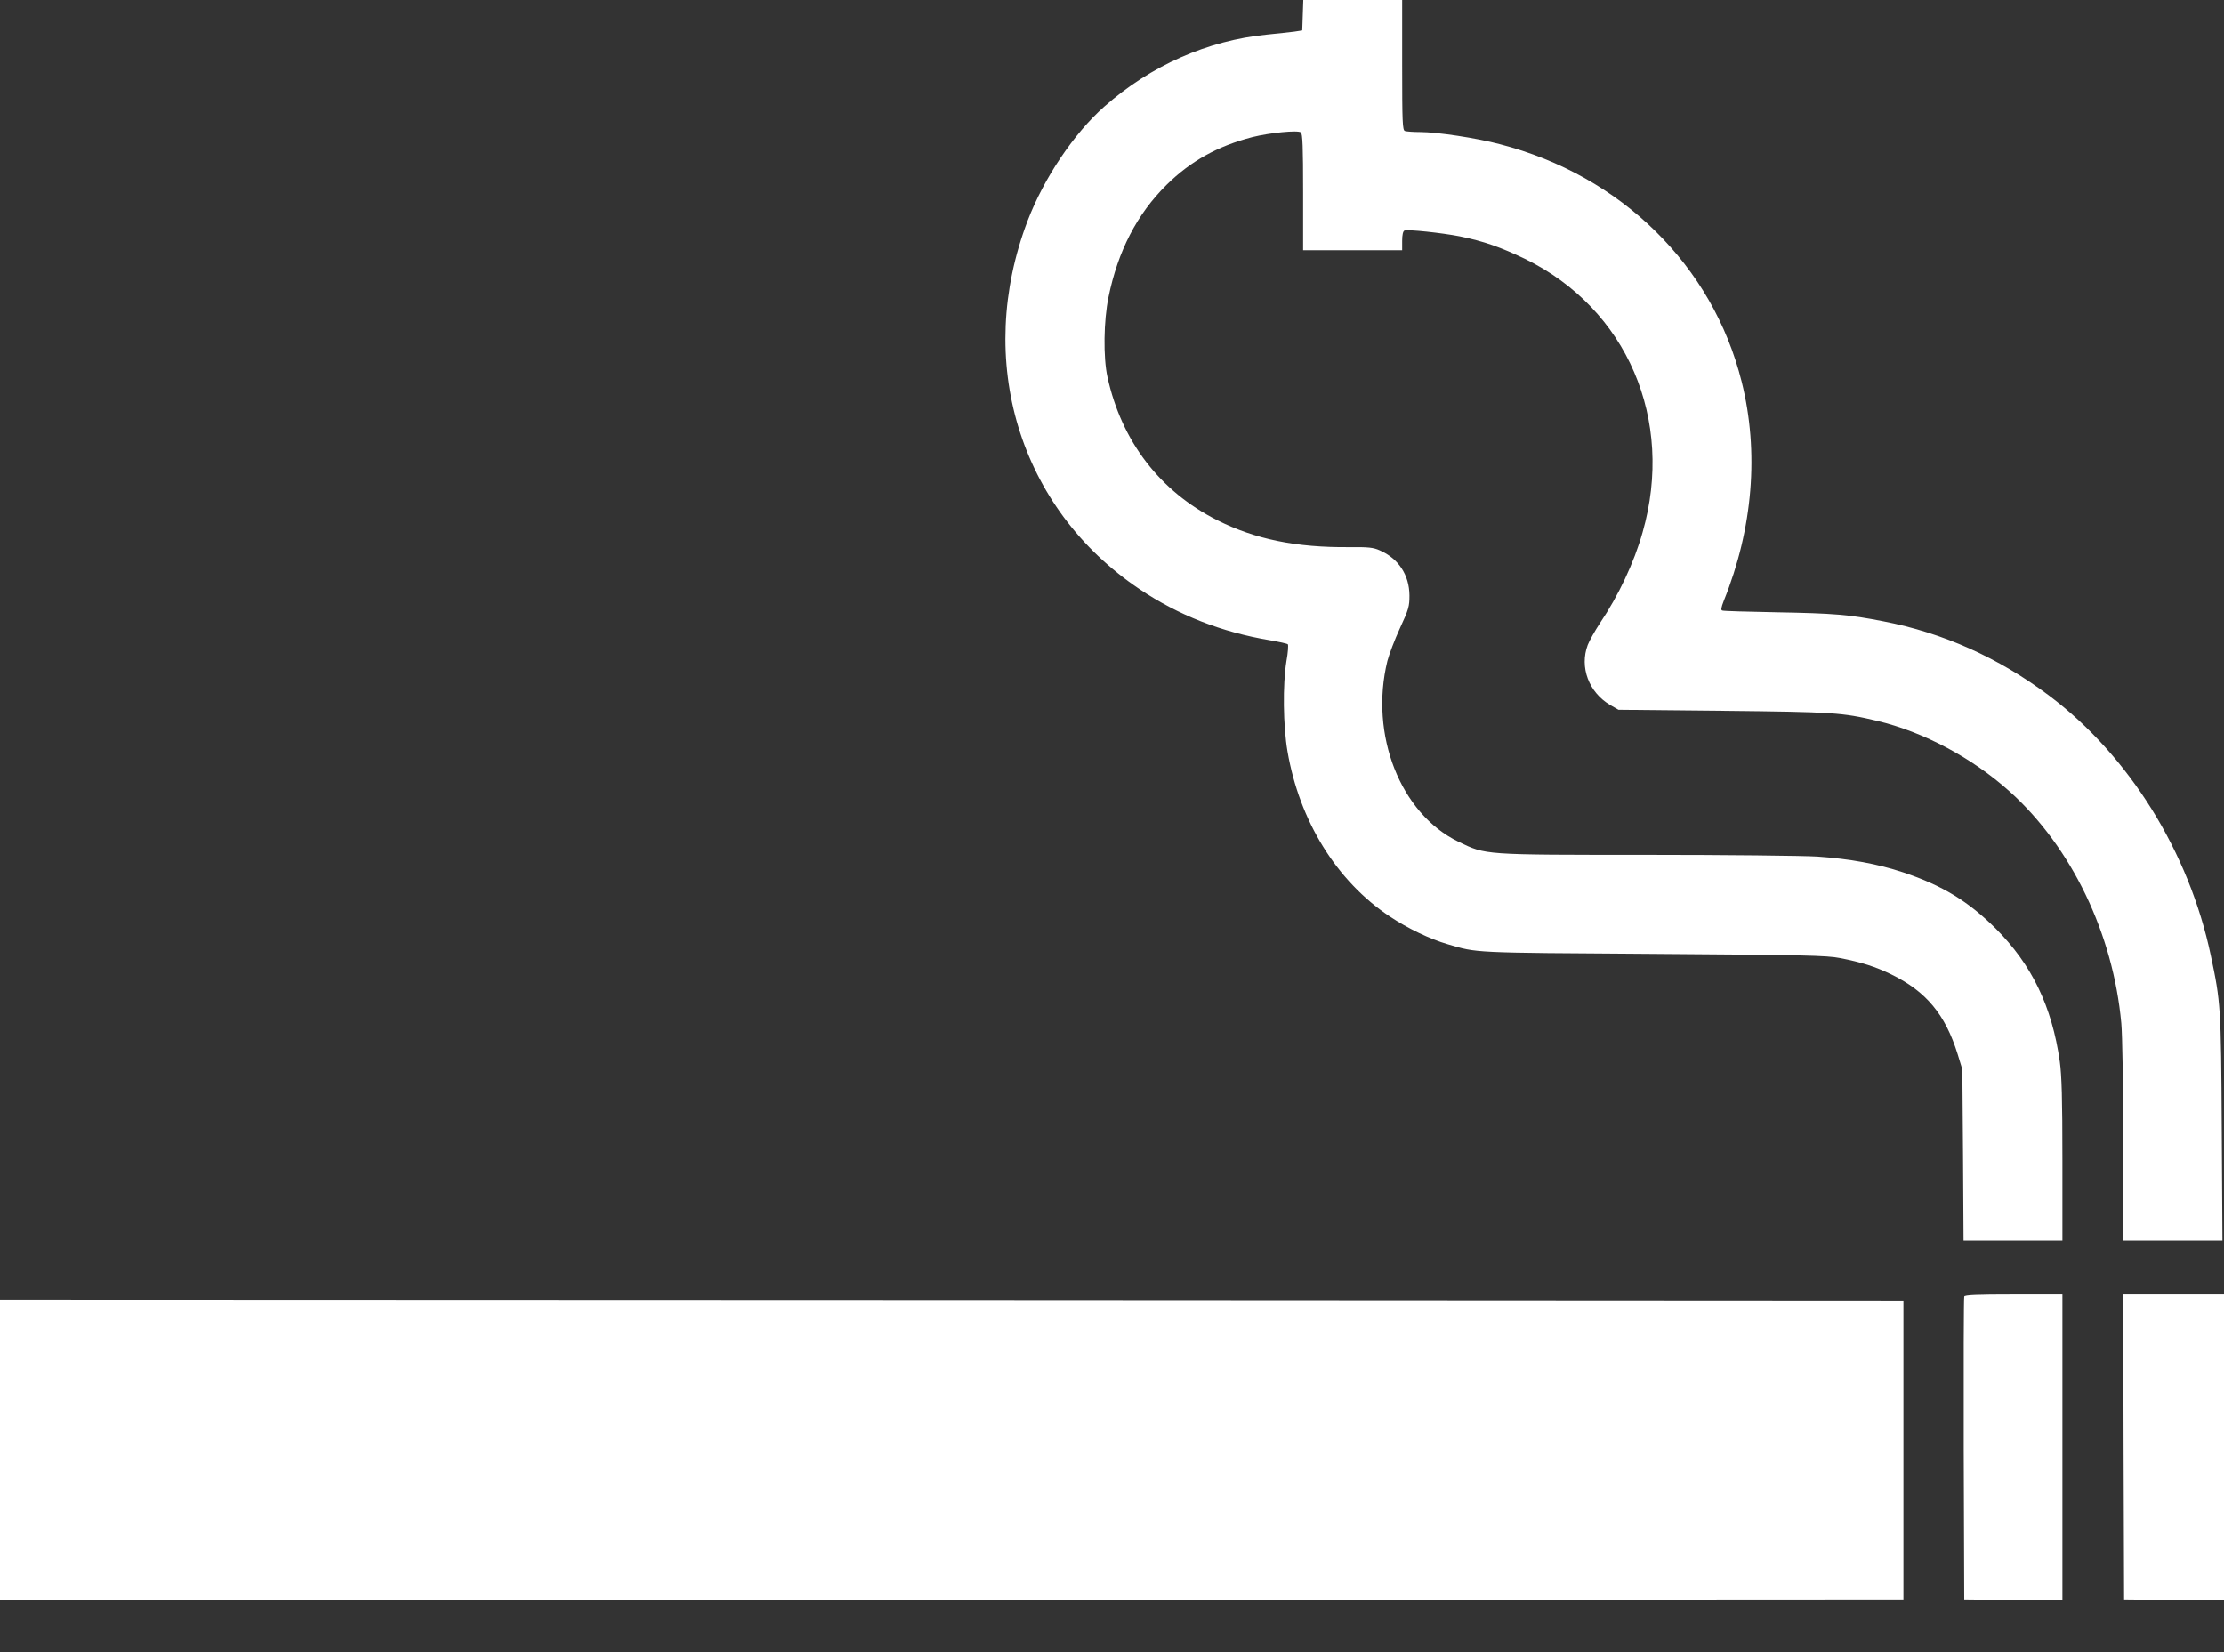
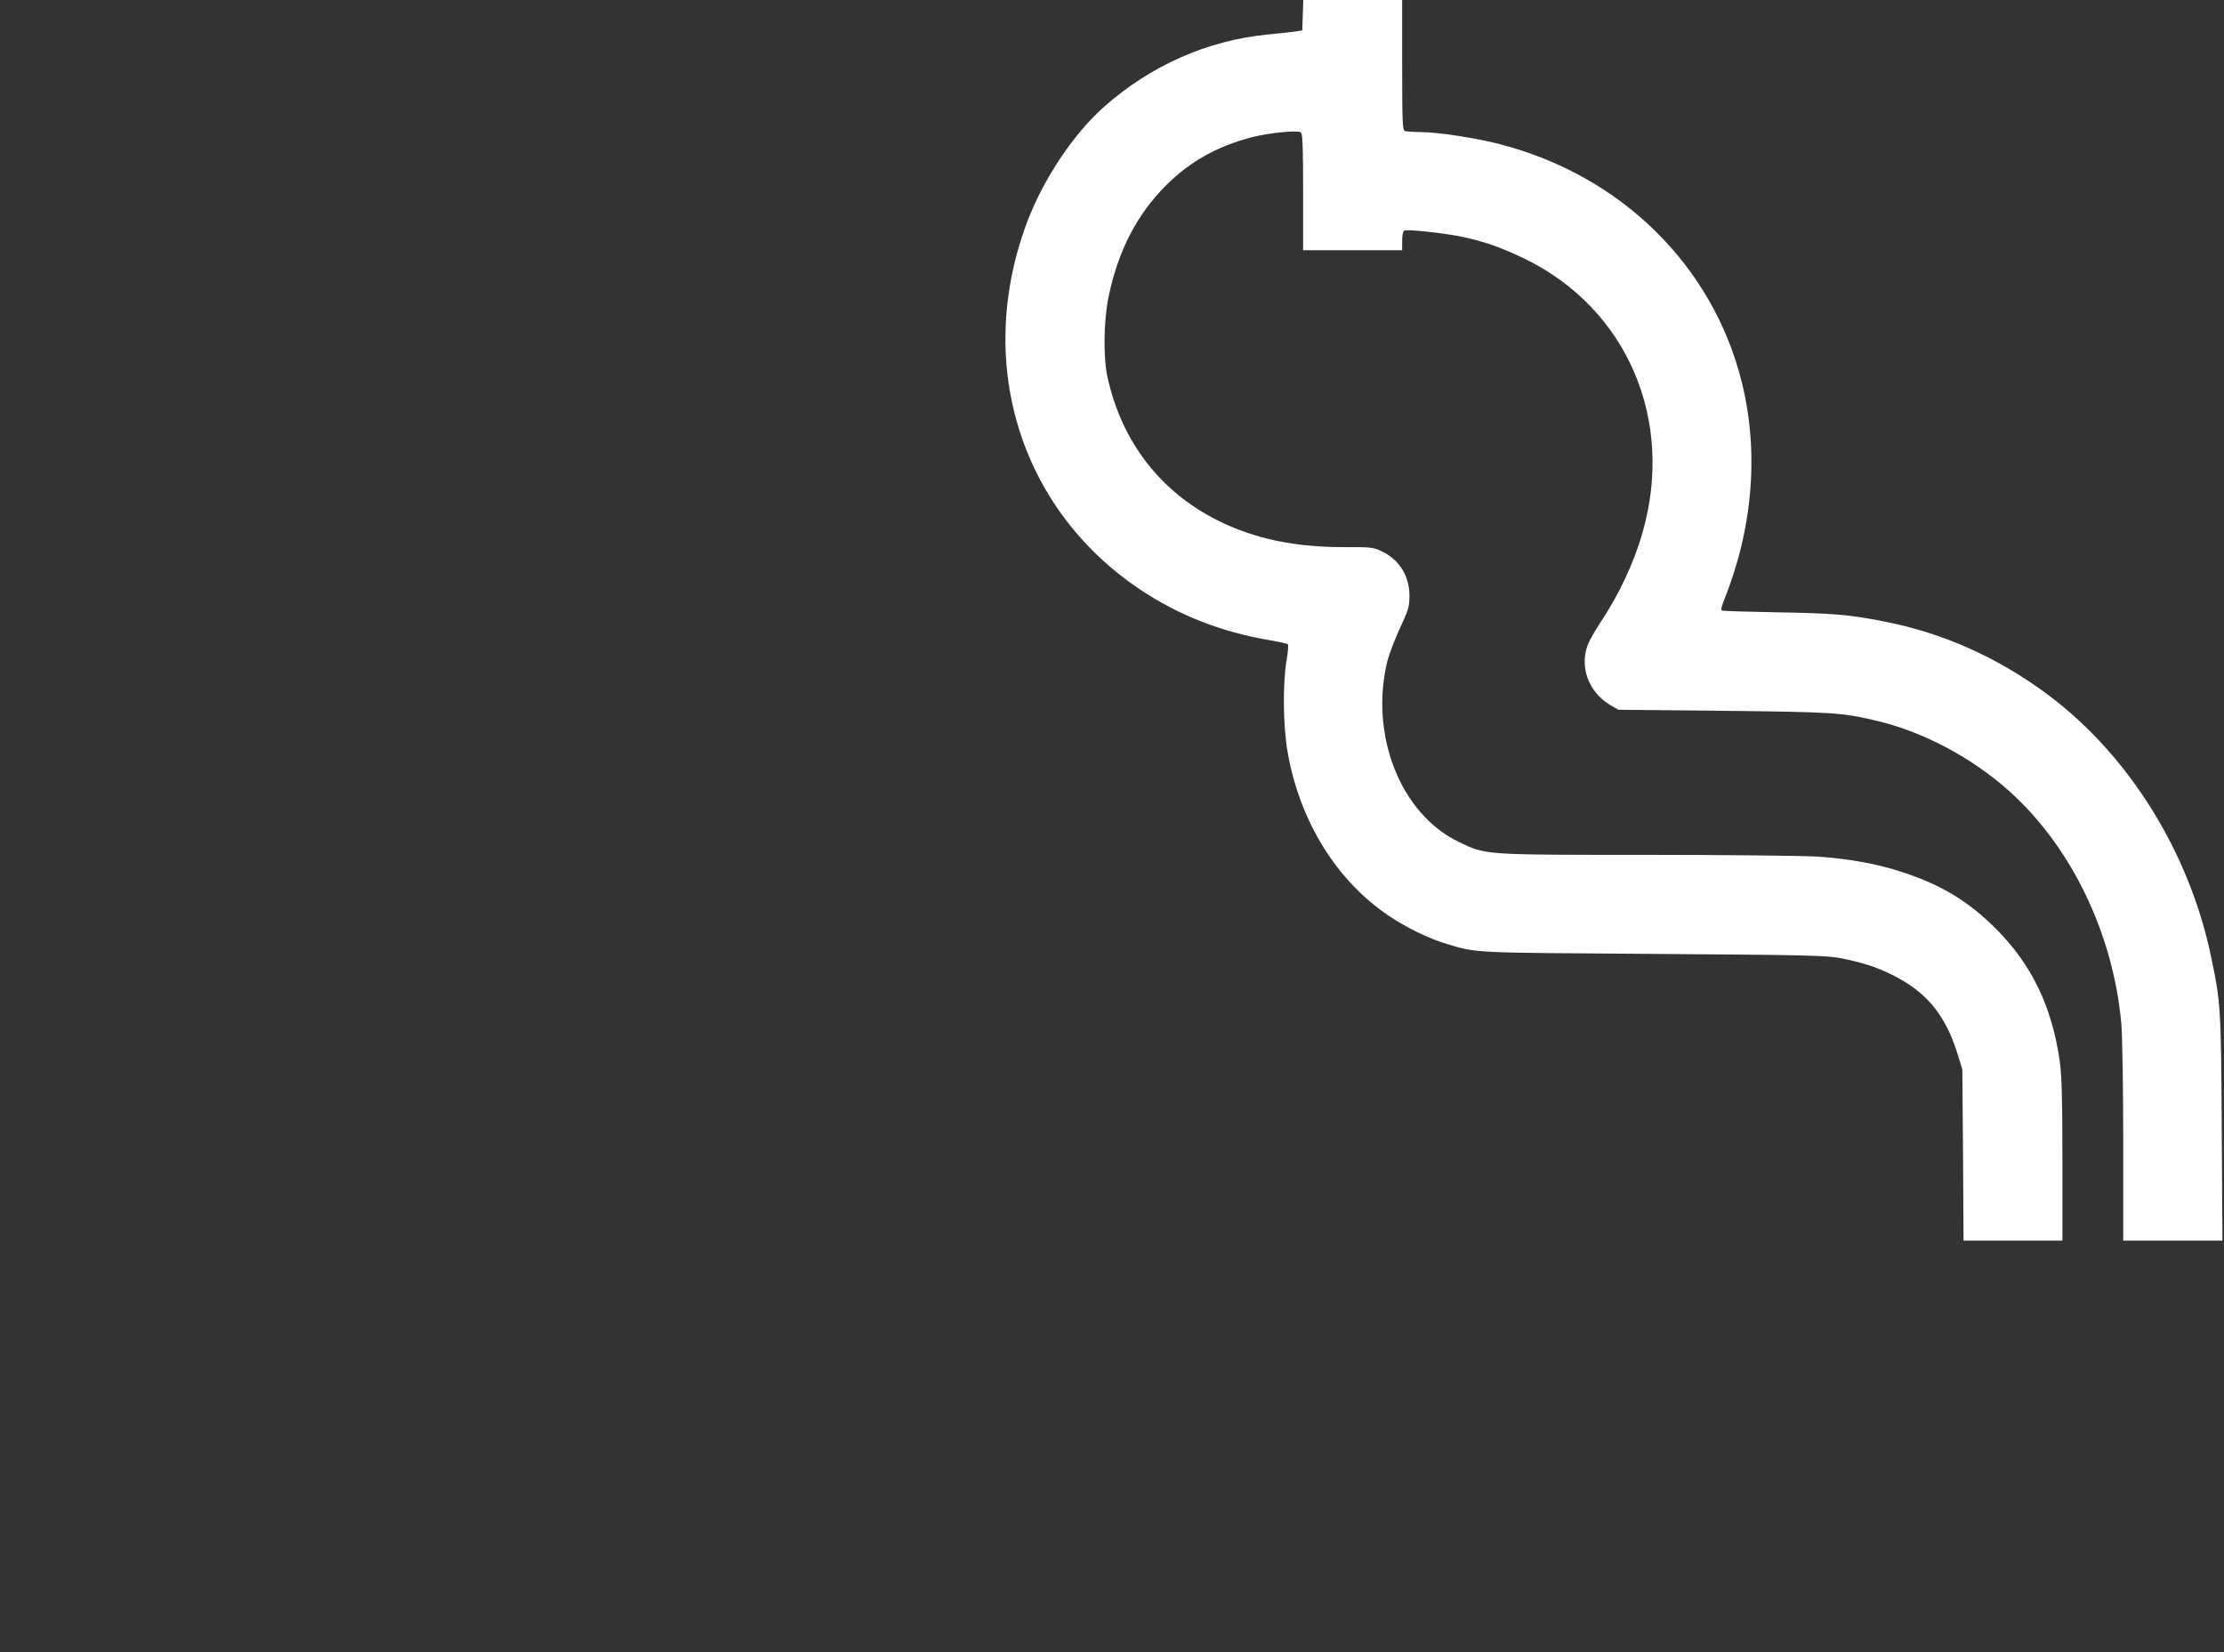
<svg xmlns="http://www.w3.org/2000/svg" version="1.0" width="1280pt" height="951pt" viewBox="0 0 1280 951" preserveAspectRatio="xMidYMid meet">
  <rect x="0" y="0" width="1280" height="951" fill="#333333" stroke="none" />
  <g transform="translate(0,951) scale(0.1,-0.1)" fill="#ffffff" stroke="none">
    <path d="M7498 9423 l-3 -88 -45 -7 c-25 -3 -95 -11 -157 -17 -344 -34 -670 -178 -938 -415 -174 -154 -346 -410 -440 -655 -308 -807 -50 -1656 644 -2122 222 -149 470 -247 751 -294 52 -9 98 -19 102 -23 4 -4 1 -48 -8 -97 -22 -135 -19 -374 6 -519 69 -402 283 -747 588 -950 103 -69 233 -131 333 -160 175 -51 128 -49 1184 -56 869 -6 1000 -9 1075 -24 124 -24 205 -50 295 -94 201 -98 311 -231 382 -459 l27 -88 4 -492 3 -493 285 0 284 0 0 463 c0 355 -4 486 -15 567 -45 318 -162 559 -369 766 -158 157 -307 248 -532 323 -148 49 -306 78 -494 91 -80 5 -522 10 -983 10 -946 0 -924 -1 -1082 75 -335 161 -514 617 -410 1041 10 38 42 123 72 188 51 110 55 126 55 189 -1 118 -63 212 -170 259 -37 17 -66 20 -176 19 -306 -3 -543 46 -760 155 -330 166 -551 454 -632 824 -25 112 -22 326 6 460 54 265 164 478 334 646 139 137 293 223 494 275 100 25 262 41 279 27 10 -8 13 -83 13 -344 l0 -334 285 0 285 0 0 54 c0 34 5 56 13 59 20 8 215 -13 318 -33 138 -28 237 -63 376 -130 587 -287 862 -925 677 -1573 -49 -175 -140 -367 -246 -524 -28 -43 -60 -99 -70 -125 -48 -128 6 -273 130 -346 l47 -27 605 -6 c635 -7 681 -10 884 -58 268 -64 547 -213 761 -405 357 -321 597 -819 644 -1336 6 -64 11 -366 11 -682 l0 -568 286 0 285 0 -4 648 c-4 695 -6 725 -63 993 -125 595 -471 1150 -930 1495 -290 218 -611 362 -954 428 -199 39 -284 46 -615 52 -165 3 -306 7 -312 10 -10 2 -7 17 8 56 168 416 204 857 103 1261 -167 669 -694 1187 -1391 1367 -136 36 -362 70 -460 70 -39 0 -78 3 -87 6 -14 5 -16 48 -16 380 l0 374 -285 0 -284 0 -3 -87z" />
-     <path d="M11305 2048 c-3 -7 -4 -402 -3 -878 l3 -865 283 -3 282 -2 0 880 0 880 -280 0 c-215 0 -282 -3 -285 -12z" />
-     <path d="M12222 1183 l3 -878 288 -3 287 -2 0 880 0 880 -290 0 -290 0 2 -877z" />
-     <path d="M0 1165 l0 -865 5478 2 5477 3 0 860 0 860 -5477 3 -5478 2 0 -865z" />
  </g>
</svg>